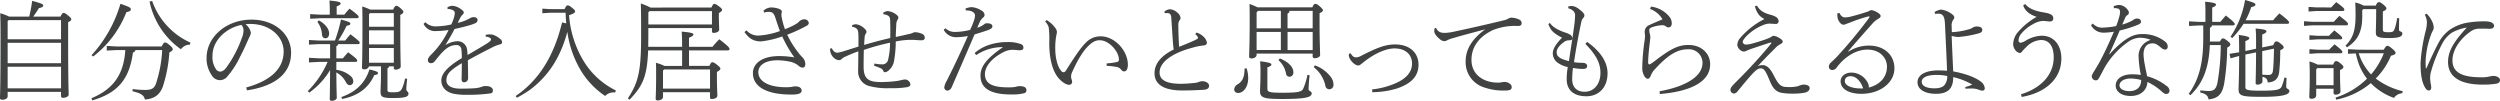
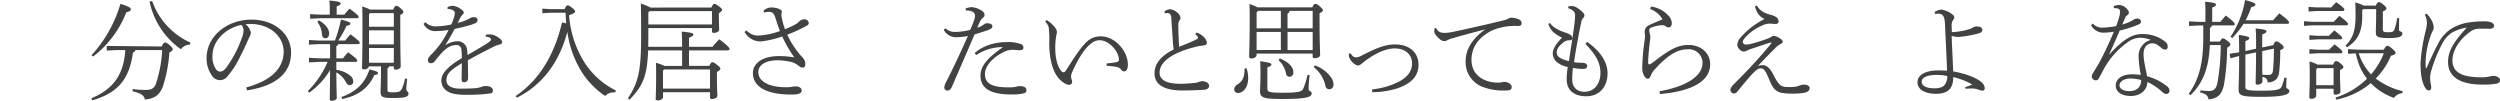
<svg xmlns="http://www.w3.org/2000/svg" width="895.768" height="36.124" viewBox="0 0 895.768 36.124">
  <g id="グループ_2674" data-name="グループ 2674" transform="translate(-87.917 -1350.232)">
-     <path id="パス_7134" data-name="パス 7134" d="M109.591,1356.182c.5-1.081.811-1.313,1.12-1.313.349,0,.58.077,1.623.927.928.772,1.121,1.043,1.121,1.352,0,.348-.232.618-1.121,1.043v6.761c0,14.875.193,18.12.193,19.2,0,.618-.965,1.12-2.047,1.12a.612.612,0,0,1-.7-.618v-1.507H90.66v1.546c0,.85-.966,1.275-1.893,1.275-.619,0-.85-.193-.85-.618,0-.85.193-4.482.193-20.748,0-6.143-.039-7.147-.116-9.62a15.942,15.942,0,0,1,3.168,1.2h7.225a45.333,45.333,0,0,0,1.043-5.64c3.516.927,3.98,1.2,3.98,1.7,0,.348-.426.7-1.546.889-.656,1.043-1.313,2.086-2.048,3.052Zm.193,1.275H90.969l-.309.348v6.49h19.124Zm0,8.113H90.66v7.3h19.124Zm0,8.577H90.66v7.728h19.124Z" fill="#404342" />
-     <path id="パス_7135" data-name="パス 7135" d="M145.832,1366.884c.618-1.2.889-1.429,1.236-1.429s.734.193,1.507.85c.966.811,1.237,1.2,1.237,1.545s-.271.734-1.2,1.159a50.8,50.8,0,0,1-2.319,12.17c-1.2,3.323-3.438,4.482-6.451,4.714-.387-1.623-1.391-2.2-4.444-2.975l.039-.773a38.49,38.49,0,0,0,4.327.309c1.893,0,3.284-.193,4.018-2.2a45.3,45.3,0,0,0,2.241-12.093h-9.582a1.1,1.1,0,0,1-.888.889c-1.314,9.89-5.718,14.565-14.6,17.154l-.27-.773c7.379-3.091,11.551-8,12.131-17.27H129.8l-3.631.193v-1.661l3.631.193Zm-25.113,3.13a46.81,46.81,0,0,0,10.354-18.43c3.709,1.275,3.709,1.507,3.709,2.048,0,.464-.463.734-1.584.966a36.894,36.894,0,0,1-11.9,15.879Zm21.713-19.434a25.608,25.608,0,0,0,13.715,14.913l-.192.735a3.97,3.97,0,0,0-3.207,1.661,27.9,27.9,0,0,1-11.243-17.077Z" fill="#404342" />
+     <path id="パス_7135" data-name="パス 7135" d="M145.832,1366.884c.618-1.2.889-1.429,1.236-1.429s.734.193,1.507.85c.966.811,1.237,1.2,1.237,1.545s-.271.734-1.2,1.159a50.8,50.8,0,0,1-2.319,12.17c-1.2,3.323-3.438,4.482-6.451,4.714-.387-1.623-1.391-2.2-4.444-2.975l.039-.773a38.49,38.49,0,0,0,4.327.309c1.893,0,3.284-.193,4.018-2.2a45.3,45.3,0,0,0,2.241-12.093h-9.582a1.1,1.1,0,0,1-.888.889c-1.314,9.89-5.718,14.565-14.6,17.154l-.27-.773c7.379-3.091,11.551-8,12.131-17.27H129.8l-3.631.193v-1.661Zm-25.113,3.13a46.81,46.81,0,0,0,10.354-18.43c3.709,1.275,3.709,1.507,3.709,2.048,0,.464-.463.734-1.584.966a36.894,36.894,0,0,1-11.9,15.879Zm21.713-19.434a25.608,25.608,0,0,0,13.715,14.913l-.192.735a3.97,3.97,0,0,0-3.207,1.661,27.9,27.9,0,0,1-11.243-17.077Z" fill="#404342" />
    <path id="パス_7136" data-name="パス 7136" d="M176.143,1381.565c7.92-2.163,13.406-6.181,13.406-12.9,0-5.1-4.6-9.851-11.977-9.851-.58,0-1.043.038-1.7.077a5.122,5.122,0,0,1,1.932,3.052,3.9,3.9,0,0,1-.58,1.661c-.463,1-1.738,4.057-3.323,7.032a29.792,29.792,0,0,1-4.4,6.838,3.348,3.348,0,0,1-5.641-.155,10.612,10.612,0,0,1-1.931-6.3c0-7.611,7.147-13.754,16.111-13.754,8.19,0,14.179,5.061,14.179,11.861,0,8.963-8.152,12.325-15.8,13.483Zm-12.093-11.358a7.767,7.767,0,0,0,1.313,4.906,1.845,1.845,0,0,0,1.352.773c.657,0,1.314-.232,2.2-1.314a41.215,41.215,0,0,0,5.642-10.7,7.465,7.465,0,0,0,.618-2.7,3.017,3.017,0,0,0-.735-2.009C168.879,1360.239,164.05,1364.759,164.05,1370.207Z" fill="#404342" />
    <path id="パス_7137" data-name="パス 7137" d="M206.19,1366.034h-3.941l-3.631.194v-1.662l3.631.193h5.68a50.083,50.083,0,0,0,2.163-7.534c2.936.812,3.362,1.044,3.362,1.468,0,.348-.271.619-1.353.773a39.9,39.9,0,0,1-2.975,5.293H211.6c.657-.811,1.2-1.468,1.893-2.24,3.052,2.317,3.322,2.7,3.322,3.051,0,.271-.231.464-.618.464h-7.108a.921.921,0,0,1-.657.734v4.366h2.357c.541-.7,1.2-1.429,1.854-2.164,2.975,2.164,3.284,2.628,3.284,2.975,0,.271-.232.464-.618.464h-6.877v2.859a9.49,9.49,0,0,1,5.1,2.2,2.584,2.584,0,0,1,.966,1.855,1.3,1.3,0,0,1-1.237,1.429c-.618,0-1.043-.425-1.429-1.12a8.111,8.111,0,0,0-3.4-3.439c.039,6.491.154,8.268.154,9.079,0,.619-.927,1.082-1.777,1.082-.5,0-.734-.231-.734-.618,0-.888.077-2.9.116-10.393a27.072,27.072,0,0,1-7.457,8.075l-.541-.541a33.23,33.23,0,0,0,7.109-10.47h-3.052l-3.631.193v-1.661l3.631.193h3.941Zm-.116-12.093c0-1.506-.038-2.241-.116-3.516,3.207.271,4.018.618,4.018,1.005,0,.309-.193.657-1.429,1.082v2.975h2.743c.541-.7,1.2-1.43,1.855-2.164,2.974,2.164,3.283,2.627,3.283,2.975,0,.27-.232.464-.618.464H202.674l-3.632.193v-1.662l3.632.194h3.4Zm-3.9,3.593c2.743,1.546,3.67,3.4,3.67,4.636,0,1.2-.541,1.778-1.352,1.778-.618,0-1.12-.425-1.2-1.275a8.208,8.208,0,0,0-1.661-4.6Zm8.036,27.47c4.907-1.7,8.422-4.713,10.084-9.891,2.55.618,3.052.889,3.052,1.275,0,.348-.193.618-1.314.735-2.2,4.945-6.181,7.495-11.513,8.576Zm9.929-11.011a1.657,1.657,0,0,1-1.7,1.082c-.58,0-.812-.155-.812-.58,0-.849.155-4.057.155-13.986,0-4.52,0-6.027-.078-7.959a19.214,19.214,0,0,1,2.86,1.121h8.229c.463-1.082.811-1.353,1.12-1.353.348,0,.695.155,1.507.85.85.735,1.043,1.044,1.043,1.353,0,.27-.271.657-1.12,1.043v4.559c0,9.388.154,12.865.154,13.947,0,.618-.889,1.12-1.816,1.12-.425,0-.657-.231-.657-.579v-.618h-1.661a1.231,1.231,0,0,1-.618.734v7.689c0,.85.5.888,2.048.888,2.086,0,2.588-.27,3.168-1.352a15.52,15.52,0,0,0,1.082-3.593l.772.116c-.154,1.352-.309,2.781-.309,3.747,0,.773.773.773.773,1.584,0,1.159-1.391,1.546-5.409,1.546-3.864,0-4.6-.31-4.6-2.28,0-.888.155-3.091.155-6.722v-2.357Zm8.886-19.047h-8.538l-.348.386v4.482h8.886Zm0,6.143h-8.886v5.061h8.886Zm0,6.336h-8.886v5.293h8.886Z" fill="#404342" />
    <path id="パス_7138" data-name="パス 7138" d="M262,1362.673a10.6,10.6,0,0,1,1.661-.116,4.16,4.16,0,0,1,1.468.348,8.09,8.09,0,0,1,2.009,1.275,1.639,1.639,0,0,1,.7,1.2c0,.425-.347.657-.927.811a12.156,12.156,0,0,0-2.279.851c-3.246,1.661-5.332,2.7-9.079,4.791.038,3.129.116,5.254.077,6.606a1.389,1.389,0,0,1-1.43,1.275c-.7,0-.927-.463-.888-1.43.038-1.777.077-3.554.077-5.408-4.134,2.511-5.525,3.824-5.525,6.143,0,1.816,1.7,2.974,5.023,2.974,1.816,0,3.709-.038,5.216-.154a8.833,8.833,0,0,0,2.511-.541,3.5,3.5,0,0,1,1.313-.232c1.623-.039,2.55.657,2.589,1.43.039.579-.116,1.082-.85,1.2a56.739,56.739,0,0,1-8.5.5,22.107,22.107,0,0,1-4.752-.387c-2.82-.618-4.366-2.434-4.366-4.752,0-2.357,2.087-4.868,7.341-8a25.489,25.489,0,0,0-.155-3.168,1.677,1.677,0,0,0-1.777-1.507c-1.622,0-3.014.541-4.868,2.4a39.023,39.023,0,0,0-2.859,3.362,1.755,1.755,0,0,1-1.429.734,1.066,1.066,0,0,1-1.082-1.121c0-.463.27-1.043,1.236-2.009a28.952,28.952,0,0,0,2.9-3.323,31.27,31.27,0,0,0,3.284-5.447,31.576,31.576,0,0,1-4.443.386,4.581,4.581,0,0,1-4.521-2.588l.657-.58a5.109,5.109,0,0,0,4.134,1.468A25.33,25.33,0,0,0,249.6,1359a14.264,14.264,0,0,0,.965-2.434,6.958,6.958,0,0,0,.31-1.661,1.146,1.146,0,0,0-.734-1.043,3.5,3.5,0,0,0-1.855-.386l-.038-.619a3.485,3.485,0,0,1,1.816-.541,5.52,5.52,0,0,1,2.858,1.082c.619.425,1.16.85,1.16,1.275,0,.387-.117.5-.426.812a4.345,4.345,0,0,0-.7.888c-.271.5-.657,1.275-1.043,2.048a15.1,15.1,0,0,0,4.4-1.661,2.65,2.65,0,0,1,1.43-.387c.85.039,1.275.464,1.275.966a1.157,1.157,0,0,1-.7,1.159,13.878,13.878,0,0,1-2.4.85c-1.584.464-2.705.734-5.139,1.275-.927,1.854-1.893,3.478-3.283,5.8a8.4,8.4,0,0,1,4.481-1.429,3.431,3.431,0,0,1,3.323,3.168c.077.618.116.966.154,1.778,3.362-1.971,5.564-3.246,7.071-4.212.965-.618,1.313-1,1.313-1.352a.6.6,0,0,0-.348-.58,3.44,3.44,0,0,0-1.584-.425Z" fill="#404342" />
    <path id="パス_7139" data-name="パス 7139" d="M290.2,1353.516c.58-1.236.812-1.352,1.121-1.352.386,0,.656.116,1.661.927.811.657,1,.889,1,1.275,0,.348-.386.735-2.163,1.314a36.8,36.8,0,0,0,5.6,17.038,28.011,28.011,0,0,0,11.166,9.929l-.271.734a4.048,4.048,0,0,0-3.554,1.237,29.006,29.006,0,0,1-9.427-10.354,36.866,36.866,0,0,1-4.135-12.634,44.675,44.675,0,0,1-1.39,4.4,39.9,39.9,0,0,1-1.584,3.709,33.919,33.919,0,0,1-10.161,12.479,39.781,39.781,0,0,1-4.907,3.014l-.5-.58c8.229-5.563,13.754-14.256,16.651-26.387l1.507.347c-.115-1.275-.232-2.55-.232-3.825H285.1l-2.859.193v-1.661l2.859.193Z" fill="#404342" />
    <path id="パス_7140" data-name="パス 7140" d="M342.827,1352.937c.541-1.159.734-1.314,1-1.314.425,0,.812.232,1.661.85.928.695,1.159,1.005,1.159,1.314s-.27.579-1.159,1.159v.966c0,2.086.116,3.9.116,4.906,0,.812-1.082,1.2-1.97,1.2a.54.54,0,0,1-.618-.579v-1.16H320.225v2.975l-.038,3.748h12.131v-.695c0-1.971-.039-3.362-.155-4.753,3.748.348,4.212.618,4.212,1.044,0,.309-.31.656-1.584,1.159V1367h8.422a32.919,32.919,0,0,1,2.434-2.7c3.4,2.589,3.67,3.13,3.67,3.517,0,.27-.232.463-.618.463H334.791v5.563h7.3c.54-1.159.772-1.313,1.043-1.313.347,0,.734.154,1.622.85,1.082.85,1.275,1.159,1.275,1.468,0,.425-.463.7-1.236,1.159v1.507c0,4.481.155,5.911.155,6.993,0,.811-1.044,1.2-2.01,1.2a.551.551,0,0,1-.618-.618v-1.815H325.479v1.661c0,.85-.965,1.275-1.893,1.275-.541,0-.734-.193-.734-.58,0-1.043.155-2.7.155-8.538,0-2.2,0-2.937-.077-4.366a17.632,17.632,0,0,1,3.091,1.12h6.3v-5.563H320.147c-.347,9.35-1.931,12.749-6.645,17.656l-.618-.463c3.9-5.911,4.752-10.007,4.752-22.679,0-6.027-.038-9.311-.115-11.32a24.56,24.56,0,0,1,3.477,1.468Zm-22.6,1.7V1359H343.02v-4.79H320.65Zm22.1,20.476H325.866l-.387.426v6.451h16.845Z" fill="#404342" />
    <path id="パス_7141" data-name="パス 7141" d="M355.341,1361.089a5.675,5.675,0,0,0,4.25,1.893,26.871,26.871,0,0,0,7.766-1.623c-.425-1.159-1.043-2.975-1.545-4.52-.58-1.855-1.043-2.357-2.589-2.357a4.761,4.761,0,0,0-1.507.27l-.232-.695a4.425,4.425,0,0,1,2.628-1.159c1.816,0,3.94.618,3.94,1.43a1.541,1.541,0,0,1-.115.656,4.634,4.634,0,0,0,.115,1.7,27.874,27.874,0,0,0,1.121,4.018c2.7-1.082,4.443-2.01,4.984-2.666a2.71,2.71,0,0,1,2.125-.889,1.53,1.53,0,0,1,1.429,1.275,1.145,1.145,0,0,1-.7,1.005,52.637,52.637,0,0,1-7.032,3.245,34.433,34.433,0,0,0,4.482,7.032c.5.618,1.12,1.158,1.43,1.622a3.533,3.533,0,0,1,.579,1.932c0,.657-.348,1.2-.889,1.2a2.125,2.125,0,0,1-1.468-.619,7.233,7.233,0,0,0-2.627-1.39,23.64,23.64,0,0,0-4.945-.618c-4.559,0-6.916,1.854-6.916,4.249,0,3.284,3.709,5.409,9.968,5.409a11.721,11.721,0,0,0,2.163-.155,3.988,3.988,0,0,1,1.237-.154c1.391,0,2.163.657,2.163,1.507,0,1-1.081,1.429-3.631,1.429-9.2,0-13.832-2.936-13.832-7.688,0-3.477,3.323-6.1,9.35-6.1a32.739,32.739,0,0,1,5.486.463,44.6,44.6,0,0,1-4.327-7.495,33.892,33.892,0,0,1-7.611,1.777c-2.743,0-4.366-1.159-5.911-3.322Z" fill="#404342" />
-     <path id="パス_7142" data-name="パス 7142" d="M401.26,1372.988a14.023,14.023,0,0,0,3.091.309,2.165,2.165,0,0,0,1.816-1.816,26.135,26.135,0,0,0,.656-5.949,81.34,81.34,0,0,0-9.388,2.589c-.078,2.356-.078,4.945-.078,6.026,0,4.366,1.739,5.487,6.221,5.487a46.506,46.506,0,0,0,5.718-.386c.464-.078,1.043-.194,1.545-.31a6.513,6.513,0,0,1,1.43-.231,2.019,2.019,0,0,1,1.854,1.777c0,.463-.386.811-1.313,1a34.857,34.857,0,0,1-6.143.348,25,25,0,0,1-7.457-.812,5.318,5.318,0,0,1-3.825-5.138c0-1.236.077-4.095.077-7.263-2.2.773-3.863,1.545-4.79,1.97a4.008,4.008,0,0,0-1.121.734,1.358,1.358,0,0,1-1.043.464,2.7,2.7,0,0,1-1.661-.7,4.187,4.187,0,0,1-1.507-3.4l.618-.193c.464,1.005,1.121,1.623,1.932,1.623a9.6,9.6,0,0,0,1.816-.386c1.429-.426,2.859-.889,5.795-1.816,0-1.546.039-3.091-.039-4.636s-.54-2.125-2.24-2.473v-.541a3.819,3.819,0,0,1,1.39-.348,5.39,5.39,0,0,1,3.246,1.739,1.539,1.539,0,0,1,.541,1,1.405,1.405,0,0,1-.348.734,3.124,3.124,0,0,0-.348,1.43c-.077.889-.116,1.816-.154,2.511,3.091-.927,6.143-1.739,9.349-2.472.039-2.164.039-4.212-.038-6.375-.039-1.159-.425-1.507-.927-1.739a3.359,3.359,0,0,0-1.507-.386l-.039-.58a3.628,3.628,0,0,1,1.584-.579,6,6,0,0,1,2.859,1.081c.85.619.966.889.966,1.2a1.094,1.094,0,0,1-.27.812,3.27,3.27,0,0,0-.464,1.854c-.077,1.275-.154,2.743-.193,4.327,1.584-.309,3.207-.7,4.559-1.005a9.141,9.141,0,0,0,1.391-.386,2.408,2.408,0,0,1,.927-.309,6.4,6.4,0,0,1,2.434.541,1.493,1.493,0,0,1,1.082,1.352c0,.812-.5,1.005-1.237,1.005-.927,0-1.931-.116-2.859-.155a27.323,27.323,0,0,0-6.3.58,38.99,38.99,0,0,1-.541,6.568,5.861,5.861,0,0,1-2.2,3.979,2.221,2.221,0,0,1-1.2.464c-.193,0-.347-.077-.541-.541a1.694,1.694,0,0,0-.966-.889c-.463-.231-1.7-.695-2.357-.927Z" fill="#404342" />
    <path id="パス_7143" data-name="パス 7143" d="M433.865,1353.285a7.534,7.534,0,0,1,2.125-.5,7.341,7.341,0,0,1,3.477,1.159,2,2,0,0,1,1.237,1.662,1.184,1.184,0,0,1-.5.888,4.9,4.9,0,0,0-1.044,1.237c-.347.733-.618,1.313-1.081,2.434a7.285,7.285,0,0,0,2.511-1.275,1.372,1.372,0,0,1,.966-.309c1.082-.039,1.893.347,1.931.927.078.695-.347,1.081-1.854,1.622-1.159.387-2.434.812-4.52,1.43-2.975,6.954-5.757,13.329-8.114,18.738-.425.966-.927,1.391-1.738,1.391a1.164,1.164,0,0,1-1.005-1.121,5.659,5.659,0,0,1,.811-2.24c2.473-4.868,5.062-10.355,7.65-16.188a24.068,24.068,0,0,1-4.365.425,4.9,4.9,0,0,1-4.289-2.666l.618-.542a4.712,4.712,0,0,0,3.477,1.314,22.6,22.6,0,0,0,5.37-.734,30.717,30.717,0,0,0,1.353-3.322,5.1,5.1,0,0,0,.386-1.816c0-1.159-1.39-1.893-3.284-1.816Zm3.284,15.956c3.053-2.743,7.457-3.941,11.707-3.941a13.419,13.419,0,0,1,4.868.734,1.3,1.3,0,0,1,.888,1.314c0,.618-.424.888-1.39.888-.58,0-1.778-.154-2.357-.154a6.843,6.843,0,0,0-2.936.618c-4.714,2.2-7.109,5.447-7.109,8.075,0,3.438,2.7,4.752,8.229,4.752a13.264,13.264,0,0,0,2.9-.194,3.428,3.428,0,0,1,1.275-.231c1.931,0,2.472.618,2.472,1.468a1.032,1.032,0,0,1-.734,1.043,16.963,16.963,0,0,1-4.752.464c-7.843,0-10.973-2.473-10.973-6.762,0-3.206,2.125-6.1,8.076-10.2a17.045,17.045,0,0,0-9.621,2.859Z" fill="#404342" />
    <path id="パス_7144" data-name="パス 7144" d="M462.95,1357.418A10.517,10.517,0,0,1,466,1360.2a2.677,2.677,0,0,1,.619,1.43c0,.618-.271,1.391-.387,2.356a25.488,25.488,0,0,0-.193,4.1c.039,2.975.812,6.143,2.2,7.649a1.149,1.149,0,0,0,.735.387,1.121,1.121,0,0,0,.85-.579c2.781-4.366,5.061-7.959,7.147-10.007a7.129,7.129,0,0,1,5.37-2.28c4.984,0,9.7,5.139,9.7,10.162,0,1.545-.541,2.4-1.314,2.4-.386,0-.772-.155-1.236-.811a2.7,2.7,0,0,0-1.623-.812,29.1,29.1,0,0,0-3.438-.386v-.85a29.08,29.08,0,0,0,3.67-.5c.58-.155.734-.426.734-.889,0-2.782-3.439-6.916-6.877-6.916-1.584,0-2.666.7-4.018,1.971-1.893,1.816-3.864,4.984-5.834,9.388a4.075,4.075,0,0,0-.425,1.661,3.58,3.58,0,0,0,.193,1.005,2.384,2.384,0,0,1,.193,1.043,1.021,1.021,0,0,1-1.043.889c-.966.038-2.2-.734-3.4-1.932-2.7-2.7-3.748-7.766-3.748-12.981a37.689,37.689,0,0,0-.192-5.641,4.772,4.772,0,0,0-1.275-2.087Z" fill="#404342" />
    <path id="パス_7145" data-name="パス 7145" d="M516.619,1361.9a5.9,5.9,0,0,1,2.357,1.314,4.01,4.01,0,0,1,1.391,2.279c0,.5-.309.966-1.314,1.043a20.288,20.288,0,0,0-3.824.773c-7.882,2.087-11.823,5.448-11.823,8.886,0,2.782,2.589,4.057,7.573,4.057,1.39,0,3.515-.155,5.022-.309a4.991,4.991,0,0,0,1.545-.386,4.048,4.048,0,0,1,1.121-.232c1.468,0,2.473.811,2.473,1.584,0,.85-.425,1.275-1.623,1.468-2.048.154-5.563.27-7.959.27-6.568,0-9.968-2.125-9.968-6.181,0-3.246,2.164-6.182,6.877-8.5-.115-.657-.232-1.816-.309-2.859-.155-2.4-.347-5.177-.541-8.191-.038-1.352-.386-1.854-1.12-1.97a3.18,3.18,0,0,0-1.2.038l-.193-.541a3.172,3.172,0,0,1,1.97-.888,4.109,4.109,0,0,1,2.589,1.12,2.807,2.807,0,0,1,1.236,1.932,1.022,1.022,0,0,1-.309.85,2.5,2.5,0,0,0-.464,1.584c0,2.666.117,5.332.271,7.959,2.28-.889,3.941-1.584,5.293-2.2.927-.425,1.468-.695,1.468-.966a1.253,1.253,0,0,0-.309-.734,5.277,5.277,0,0,0-.657-.619Z" fill="#404342" />
    <path id="パス_7146" data-name="パス 7146" d="M534.574,1374.688a11.243,11.243,0,0,1,.579,3.555c0,3.207-1.738,5.293-3.593,5.293a1.3,1.3,0,0,1-1.43-1.236,2.258,2.258,0,0,1,1.314-1.894c1.739-1.12,2.4-2.627,2.4-5.6Zm23.567-21.829c.425-1,.7-1.236,1.043-1.236.387,0,.657.077,1.585.85,1.043.966,1.158,1.159,1.158,1.468,0,.271-.27.619-1.2,1.005v3.67c0,6.491.194,9.582.194,11.359,0,.618-.927,1.12-1.97,1.12a.632.632,0,0,1-.7-.618v-1.043h-20.09v.425c0,.811-.85,1.314-1.855,1.314-.58,0-.811-.271-.811-.7,0-1.391.193-4.1.193-13.1,0-1.971,0-3.709-.077-5.718a23.965,23.965,0,0,1,2.9,1.2Zm-19.974,1.816v5.719h8.692v-6.26h-8.19Zm0,13.484h8.692v-6.491h-8.692Zm19.008,9.041a47.114,47.114,0,0,0-.386,4.984c0,.7,1.12.7,1.12,1.506,0,1.391-2.2,2.009-10.47,2.009-6.529,0-8.036-.386-8.036-2.742,0-1.082.155-2.782.155-7.226,0-1.081-.039-2.085-.117-3.554,3.555.464,4.019.773,4.019,1.159,0,.348-.271.618-1.43,1.043v7.573c0,1.236.541,1.506,5.409,1.506,5.718,0,6.916-.347,7.457-1.506a24.529,24.529,0,0,0,1.506-4.907Zm-10.663-6.027c3.477,1.468,4.829,3.245,4.829,4.984a1.439,1.439,0,0,1-1.391,1.584,1.258,1.258,0,0,1-1.236-1.159,8.708,8.708,0,0,0-2.7-4.791Zm11.745-17.039H549.95a1.011,1.011,0,0,1-.7.967v5.293h9Zm0,7.534h-9v6.491h9Zm.773,11.978a12.309,12.309,0,0,1,5.872,4.365,4.7,4.7,0,0,1,.812,2.511,1.54,1.54,0,0,1-1.507,1.7,1.409,1.409,0,0,1-1.391-1.275,11.5,11.5,0,0,0-4.172-6.645Z" fill="#404342" />
    <path id="パス_7147" data-name="パス 7147" d="M571.881,1369.357c.657,1.081,1.159,1.429,1.893,1.429a3.858,3.858,0,0,0,1.739-.5c4.945-2.512,8.422-4.134,12.208-4.134,5.8,0,8.462,3.438,8.462,7.225,0,4.288-2.744,6.838-7.65,8.538a31.261,31.261,0,0,1-8.925,1.353l-.039-1.005a28.243,28.243,0,0,0,8.384-2.2c3.941-1.7,5.911-4.1,5.911-7.071,0-3.168-2.318-5.408-6.259-5.408-2.743,0-6.413,1.429-10.238,4.25-.618.463-1.12.888-1.584,1.236-.541.425-.773.618-1.2.618-1.391,0-3.361-2.241-3.361-3.593a3.29,3.29,0,0,1,.039-.618Z" fill="#404342" />
    <path id="パス_7148" data-name="パス 7148" d="M602.484,1360.277c.657,1.353,1.584,1.778,3.284,1.739a17.784,17.784,0,0,0,3.207-.464c5.061-1.081,11.088-2.4,18.274-4.172a4.307,4.307,0,0,0,1.2-.541,2.1,2.1,0,0,1,1.043-.271,6.779,6.779,0,0,1,2.9.735,1.368,1.368,0,0,1,.734,1.236c0,.734-.425,1-1.391,1a21.1,21.1,0,0,0-8.886,1.469c-5.255,2.472-7.689,6.3-7.689,10.663,0,5.718,4.868,8.152,9.234,8.152a6,6,0,0,0,1.623-.116,4.3,4.3,0,0,1,1.043-.116c1.2,0,2.511.85,2.511,1.777,0,.85-.386,1.236-1.816,1.275a20.961,20.961,0,0,1-8.383-1.2,9.427,9.427,0,0,1-6.3-9.311c0-4.212,2.318-8,7.032-11.4-4.328,1.159-8.5,2.241-11.32,3.091a11.449,11.449,0,0,0-2.434.889,1.839,1.839,0,0,1-.966.27,2.722,2.722,0,0,1-1.546-.7c-1.2-1-2.009-2.047-2.009-2.82a3.408,3.408,0,0,1,.155-1.159Z" fill="#404342" />
    <path id="パス_7149" data-name="パス 7149" d="M649.855,1352.512a8.9,8.9,0,0,1,1.507-.116,4.691,4.691,0,0,1,1.932.811c1.352.966,2.318,1.855,2.318,2.473a1.251,1.251,0,0,1-.386.966,2.371,2.371,0,0,0-.657,1.2c-.927,4.289-2.048,10.278-2.666,14.682a21.47,21.47,0,0,0,2.28.193c.386,0,.734.039.965.039.889,0,1.469.54,1.469,1.081,0,.734-.541,1.082-1.314,1.082a19.377,19.377,0,0,1-3.786-.348,35.025,35.025,0,0,0-.271,4.135c0,2.356,1.275,4.4,4.482,4.4,3.4,0,5.641-2.859,5.641-6.761,0-3.246-1.314-6.259-5.409-10.393l.657-.7c5.293,3.748,7.3,7.689,7.3,11.2,0,5.177-3.206,8.267-7.572,8.267-4.482,0-7.07-2.163-7.07-6.1a24.711,24.711,0,0,1,.386-4.365,9.245,9.245,0,0,1-4.057-1.894,4.244,4.244,0,0,1-1.313-3.052c0-1.391,1-3.245,3.323-5.563-3.4-1.777-4.1-2.782-4.907-4.868l.58-.464c.5,1.043,2.317,2.4,5.215,3.4a8.391,8.391,0,0,1,1.893.773,1.578,1.578,0,0,1,.889,1.313c0,.58-.387.773-1.2.773a2.968,2.968,0,0,0-1.391.348c-2.395,1.622-3.013,2.9-3.013,3.94,0,1.314.773,2.28,4.4,3.169.734-5.023,1.507-9.66,1.932-13.1a29.249,29.249,0,0,0,.271-3.361c0-1.2-.928-2.048-2.435-2.473Z" fill="#404342" />
    <path id="パス_7150" data-name="パス 7150" d="M679.47,1352.589a10.219,10.219,0,0,1,6.568,3.593,3.845,3.845,0,0,1,.888,2.357c0,.889-.386,1.507-1.158,1.507a1.315,1.315,0,0,1-.928-.348,2.07,2.07,0,0,0-1.507-.425,12.8,12.8,0,0,0-3.438.7c-.7.232-1.043.541-1.043,1.044a6.3,6.3,0,0,0,.231,1.429,4.248,4.248,0,0,1,.155,1.082c0,.54-.116,1.236-.309,2.975-.232,1.932-.464,4.559-.464,6.1,0,.5.155.695.464.695a1.893,1.893,0,0,0,.657-.309c.386-.27.927-.656,1.584-1.158,5.525-4.212,8.19-5.487,11.784-5.487,4.481,0,7.727,2.975,7.727,6.916,0,6.22-6.877,9.736-18.043,10.663l-.077-1c9.5-1.7,15.377-5.371,15.377-10.161a4.856,4.856,0,0,0-5.178-4.868c-3.477,0-6.722,1.545-11.629,6.877a7.455,7.455,0,0,0-1.661,2.4c-.271.734-.58,1.275-1.159,1.275-1,0-1.894-1.893-1.971-3.593a72.162,72.162,0,0,1,.85-10.084,13.206,13.206,0,0,0,.155-1.584c0-.348-.116-.966-.116-1.468a2.522,2.522,0,0,1,1.507-2.434c1-.5,3.014-1.352,4.868-2.125a8.461,8.461,0,0,0-4.443-3.709Z" fill="#404342" />
    <path id="パス_7151" data-name="パス 7151" d="M717.449,1352.241c1.081,1.893,2.511,2.589,4.558,3.207a8.011,8.011,0,0,1,2.319.889,1.986,1.986,0,0,1,.888,1.584.956.956,0,0,1-1.043.889c-.618,0-1.777-.117-2.4-.117a6.4,6.4,0,0,0-2.241.58,17.623,17.623,0,0,0-6.027,4.1c-.85.966-1.159,1.468-1.159,1.893a1.114,1.114,0,0,0,1.159.927,7.463,7.463,0,0,0,1.738-.231c1.275-.309,3.825-1.082,5.409-1.662a11.229,11.229,0,0,0,1.778-.772c.386-.232.656-.464.965-.464a4.85,4.85,0,0,1,1.932.7c.927.54,1.353.966,1.353,1.352,0,.425-.349.695-.812.927a6.512,6.512,0,0,0-1.893,1.468c-1.854,1.855-3.284,3.246-6.259,6.452a3.421,3.421,0,0,1,1.816-.386c1.893,0,3.09,2.009,3.979,3.747,2.009,3.941,2.859,4.057,5.216,4.1a12.974,12.974,0,0,0,3.4-.309,8.688,8.688,0,0,1,1.854-.58c1.662,0,2.357.541,2.357,1.314,0,.657-.618,1.352-1.738,1.584a21.8,21.8,0,0,1-4.25.348,22.7,22.7,0,0,1-3.98-.271c-2.511-.463-3.438-2.125-4.52-4.752-1.468-3.593-2.048-4.018-3.052-4.018-.58,0-1.159.116-2.511,1.468-1.43,1.43-3.517,3.98-5.834,6.8a1.655,1.655,0,0,1-1.275.734,1.323,1.323,0,0,1-1.237-1.352c0-.657.58-1.353,1.391-2.164,2.666-2.666,5.216-5.254,7.688-8,2.2-2.434,4.057-4.559,5.487-6.375a.332.332,0,0,0,.115-.232c0-.154-.27-.154-.463-.116-2.434.773-4.559,1.507-6.3,2.087a18.131,18.131,0,0,0-1.854.7,3.848,3.848,0,0,1-1.159.425,2.306,2.306,0,0,1-1.662-.811,2.412,2.412,0,0,1-.772-1.7,4.2,4.2,0,0,1,1.12-2.472,28.086,28.086,0,0,1,8.616-6.684c-1.893-.927-2.782-2.241-3.439-4.559Z" fill="#404342" />
-     <path id="パス_7152" data-name="パス 7152" d="M750.282,1368.7a13.4,13.4,0,0,1,7.379-2.125c5.023,0,9.041,3.052,9.041,8.152,0,5.061-4.984,9.118-11.862,9.118-4.327,0-7.418-1.661-7.418-4.482,0-1.893,1.778-3.129,3.9-3.129a6.708,6.708,0,0,1,5.949,3.9,3.133,3.133,0,0,1,.232.811,1.856,1.856,0,0,1,0,.657c4.405-1.12,6.53-4.095,6.53-7.495,0-3.052-2.434-6.1-6.993-6.1-2.859,0-5.757,1.2-8.654,3.748a21.013,21.013,0,0,0-2.512,2.859,1.973,1.973,0,0,1-1.468.7,1.187,1.187,0,0,1-1.2-1.082,2.106,2.106,0,0,1,.734-1.584c.7-.657,1.469-1.352,2.087-2.009a170.4,170.4,0,0,0,11.59-13.986.627.627,0,0,0,.155-.387c0-.154-.155-.193-.541-.115a50.586,50.586,0,0,0-6.143,2.047c-1.005.387-1.391.5-1.584.58a2.291,2.291,0,0,1-1.043.309c-.927,0-1.893-1.237-2.125-2.55a7.11,7.11,0,0,1-.077-1.507l.7-.193c.58,1.12,1.2,1.623,2.009,1.623a8.738,8.738,0,0,0,1.893-.232c2.28-.58,4.134-1.12,6.568-1.932a1.825,1.825,0,0,1,1.2-.425,6.577,6.577,0,0,1,2.473,1.159c.5.386.656.618.656.927s-.154.58-.773.966a8.344,8.344,0,0,0-1.931,1.507c-3.362,3.786-5.718,6.413-8.925,10.161Zm.849,8.847c-1.275-.038-2.2.5-2.2,1.778,0,1.661,2.743,2.743,6.568,2.588C754.686,1379.44,753.024,1377.586,751.131,1377.547Z" fill="#404342" />
    <path id="パス_7153" data-name="パス 7153" d="M792.089,1381.411a13.488,13.488,0,0,0,2.511-.889,25.748,25.748,0,0,0-6.838-2.666c.038,4.134-1.932,5.989-6.182,5.989-3.863,0-6.606-1.507-6.606-4.134,0-2.666,2.9-4.25,7.418-4.25.85,0,2.163.039,3.168.116-.194-5.834-.5-11.165-.734-16.5-.117-2.7-.58-3.941-2.4-3.941-.347,0-.773.039-1.159.077l-.154-.695a5.982,5.982,0,0,1,2.279-.85,7.854,7.854,0,0,1,4.018,1.7c.5.348.734.7.734,1.043a1.046,1.046,0,0,1-.309.811,3.7,3.7,0,0,0-.618,2.55l.039,1.623c0,.27.077.348.309.348a25.408,25.408,0,0,0,5.64-.966,4.912,4.912,0,0,0,1.507-.618,2.4,2.4,0,0,1,1.623-.426c1.043,0,1.854.348,1.854,1.237,0,.541-.27.966-1.506,1.275a40.405,40.405,0,0,1-6.955,1.236,8.858,8.858,0,0,1-2.511-.386c.154,4.366.386,8.924.541,12.711,3.786.7,7.572,1.893,9.852,3.631a3.308,3.308,0,0,1,1.468,2.435.833.833,0,0,1-.85.85,4.409,4.409,0,0,1-1.429-.387,7.068,7.068,0,0,0-2.7-.386c-.348,0-.927,0-1.932.077Zm-10.393-4.327c-3.438,0-5.216,1-5.216,2.434,0,1.391,1.507,2.318,4.328,2.357,1.816.038,3.129-.31,3.9-1.237a4.984,4.984,0,0,0,.928-3.168A17.69,17.69,0,0,0,781.7,1377.084Z" fill="#404342" />
-     <path id="パス_7154" data-name="パス 7154" d="M812.067,1384c6.453-1.932,11.707-6.453,11.707-13.252,0-3.98-1.662-6.182-4.521-6.182a7.819,7.819,0,0,0-5.331,2.55,16.643,16.643,0,0,0-1.43,1.507c-.231.309-.463.579-.734.579a2.02,2.02,0,0,1-1.429-.657,3.674,3.674,0,0,1-1.082-2.434,6.947,6.947,0,0,1,1.738-4.4,25.221,25.221,0,0,1,6.684-5.448c-2.549-.811-4.133-2.086-4.829-4.1l.734-.5c1.391,1.854,4.134,2.588,6.336,2.975,2.55.386,3.709.888,3.709,2.163a1.058,1.058,0,0,1-1.2,1.121c-.889,0-1.662-.193-2.589-.193a8,8,0,0,0-3.4,1.12,13.817,13.817,0,0,0-4.288,3.477,3.766,3.766,0,0,0-.966,2.4.739.739,0,0,0,.773.811,4.963,4.963,0,0,0,1.777-.734,12.128,12.128,0,0,1,5.718-1.777c4.327,0,7.07,3.284,7.07,8.152,0,7.611-6.1,12.4-14.218,13.792Z" fill="#404342" />
    <path id="パス_7155" data-name="パス 7155" d="M843.714,1369.743c5.022-5.525,8.345-7.3,11.552-7.3a12.757,12.757,0,0,1,8.538,2.782,2.107,2.107,0,0,1,.811,1.854.906.906,0,0,1-.888.927,2.243,2.243,0,0,1-1.391-.618c-1.468-1.2-2.048-1.622-3.168-1.622-2.125,0-3.207,1.507-3.207,4.018a23.739,23.739,0,0,0,.464,3.67c.27,1.584.657,3.091.811,4.095a19.534,19.534,0,0,1,7.032,3.516,2.126,2.126,0,0,1,1,1.7,1.13,1.13,0,0,1-1.236,1.121c-.425,0-.773-.155-1.739-1.044a20.692,20.692,0,0,0-4.945-3.245c-.116,2.9-2.357,5.023-5.989,5.023-3.4,0-5.37-1.623-5.37-3.709,0-2.512,2.434-4.057,5.873-4.057a20.127,20.127,0,0,1,3.129.232,39.381,39.381,0,0,1-.811-6.993,5.974,5.974,0,0,1,4.366-5.564,10.225,10.225,0,0,0-3.941-.772,7.772,7.772,0,0,0-4.4,1.661,28.625,28.625,0,0,0-8.384,9.388c-.657,1.237-1.546,2.975-2.009,3.709a1.137,1.137,0,0,1-1.005.5,1.454,1.454,0,0,1-1.391-1.507c0-.657,1.43-2.55,2.82-5.1,1.121-2.048,3.091-6.066,5.1-10.818a22.564,22.564,0,0,1-3.786.348,5,5,0,0,1-4.4-2.666l.618-.618a4.481,4.481,0,0,0,3.748,1.468,30.848,30.848,0,0,0,4.636-.541,31.515,31.515,0,0,0,1.159-3.555,6.063,6.063,0,0,0,.232-1.584,1.1,1.1,0,0,0-.58-1.081,3.971,3.971,0,0,0-1.623-.194l-.077-.695a5.143,5.143,0,0,1,2.125-.463,4.087,4.087,0,0,1,2.859,1.7,1.557,1.557,0,0,1,.464,1.082.967.967,0,0,1-.541.85,2.188,2.188,0,0,0-.85,1.121c-.348.811-.618,1.39-1,2.279a18,18,0,0,0,3.438-1.352c.193-.116.386-.232.618-.386a2.008,2.008,0,0,1,1.314-.426c.811,0,1.352.426,1.352,1.121,0,.541-.348.812-1.314,1.2a42.174,42.174,0,0,1-6.3,1.97c-1.43,3.361-2.55,5.873-3.786,8.5Zm7.572,8.616c-2.163,0-3.94,1-3.94,2.473,0,1.081,1.236,2.047,3.515,2.047,2.743,0,4.25-1.507,4.25-3.98A15.574,15.574,0,0,0,851.286,1378.359Z" fill="#404342" />
    <path id="パス_7156" data-name="パス 7156" d="M883.343,1365.107c.5-.927.734-1.121,1.043-1.121.386,0,.656.155,1.545.812.927.7,1.121,1.043,1.121,1.352,0,.386-.194.618-1.121,1.159a86.238,86.238,0,0,1-1.081,12.9c-.7,3.709-2.087,5.255-5.6,5.641-.154-1.275-.966-2.048-2.975-2.473l.039-.773c1,.117,2.357.232,3.014.232,1.7,0,2.588-.579,3.091-2.82a78.926,78.926,0,0,0,1.2-13.638h-3.9c-.348,8.268-2.473,13.638-6.954,17.965l-.618-.5c3.786-5.216,5.215-11.2,5.215-20.129v-4.366h-1.468l-3.632.193v-1.661l3.632.193h2.241v-3.361c0-1.97-.039-2.589-.116-3.863,3.168.27,3.9.618,3.9,1,0,.309-.116.657-1.352,1.082v5.138h2.9c.734-.85,1.275-1.468,1.971-2.279,2.782,2.125,3.207,2.743,3.207,3.091,0,.27-.232.463-.618.463h-7.573a.762.762,0,0,1-.7.773v3.632c0,.463,0,.927-.039,1.352Zm19.086,1.313c.5-1.2.772-1.352,1.12-1.352.386,0,.7.078,1.507.773,1,.811,1.12,1.043,1.12,1.391,0,.309-.348.618-1.236,1a68.12,68.12,0,0,1-.387,7.882c-.347,2.589-1.816,3.554-4.095,3.67-.154-1.2-.463-1.7-1.893-2.047v1.7c0,.541-.812,1.121-1.739,1.121q-.695,0-.7-.58c0-1.313.116-3.477.155-10.972l-3.826.773v11.668c0,1.043.735,1.275,5.8,1.275,5.331,0,6.645-.348,7.186-1.469a16.256,16.256,0,0,0,1-3.245l.773.155c-.077,1.236-.115,2.7-.115,3.245,0,.695,1.12.695,1.12,1.429,0,1.391-2.627,2.087-9.852,2.087-7.3,0-8.346-.348-8.346-2.7,0-1.468.194-4.288.194-11.938l-3.091.85-.348-1.623,3.439-.541c0-4.4-.077-5.331-.116-6.22,3.361.464,3.748.773,3.748,1.159,0,.348-.271.618-1.392,1.043v3.555l3.826-.812v-2.936c0-1.854-.039-2.975-.155-4.327,3.555.348,3.864.618,3.864,1.043,0,.309-.271.657-1.507,1.121v4.636Zm-.039-8.924c.734-.85,1.545-1.739,2.241-2.473,3.129,2.357,3.477,2.936,3.477,3.284,0,.271-.232.464-.618.464H891.8a33.029,33.029,0,0,1-4.057,5.1l-.618-.464a33.732,33.732,0,0,0,5.216-13.175c3.091.85,3.709,1.2,3.709,1.584s-.194.7-1.507.966a28.406,28.406,0,0,1-2.009,4.714Zm-3.9,11.049c0,2.821,0,5.641.038,8.461.889.039,1.623.078,2.164.078.966,0,1.468-.348,1.623-1.468.154-1.159.309-3.477.386-7.959Z" fill="#404342" />
    <path id="パス_7157" data-name="パス 7157" d="M924.127,1358.037c.619-.657,1.275-1.391,2.009-2.125,2.937,2.24,3.091,2.588,3.091,2.936,0,.27-.231.464-.618.464H916.4l-2.936.193v-1.662l2.936.194Zm-.927-5.139c.618-.657,1.12-1.2,1.816-1.893,2.82,2.048,2.9,2.357,2.9,2.7,0,.271-.232.464-.619.464h-9.272l-2.936.193V1352.7l2.936.193Zm-5.37,29.131v2.357c0,.773-.734,1.236-1.662,1.236-.579,0-.811-.193-.811-.58,0-1.081.155-3.167.155-7.881,0-2.279-.039-3.477-.116-4.907a12.783,12.783,0,0,1,2.9,1.121h5.6c.463-1.082.7-1.236,1.042-1.236.426,0,.7.077,1.546.772,1.005.812,1.082,1.043,1.082,1.391,0,.309-.309.657-1.2,1.005v1.352c0,3.322.155,5.447.155,6.413,0,.657-.889,1.082-1.739,1.082-.464,0-.734-.232-.734-.657v-1.468Zm4.559-18.97c.618-.657,1.236-1.236,1.931-1.932,2.666,2.125,2.821,2.4,2.821,2.744,0,.27-.232.463-.618.463h-8.191l-2.936.193v-1.661l2.936.193Zm.077,4.984c.618-.657,1.236-1.236,1.932-1.932,2.665,2.125,2.82,2.4,2.82,2.743,0,.271-.232.464-.618.464h-8.268l-2.936.193v-1.661l2.936.193Zm1.584,6.607h-5.834l-.386.463v5.641h6.22Zm17.966-6.607c.772-1.236,1-1.391,1.313-1.391.348,0,.7.155,1.623.928,1,.85,1.314,1.236,1.314,1.584,0,.424-.271.7-1.662,1.043a24.74,24.74,0,0,1-5.448,8.152,26.045,26.045,0,0,0,9.7,4.559l-.232.734a3.919,3.919,0,0,0-2.936,1.661,21.475,21.475,0,0,1-8.307-5.293,27.675,27.675,0,0,1-12.363,5.911l-.27-.734a28.459,28.459,0,0,0,11.281-6.761,20.907,20.907,0,0,1-2.627-4.482,27.321,27.321,0,0,1-1.391-4.6l-2.782.154v-1.661l3.864.193Zm-7.689-14.14v2.241c0,5.988-2.048,8.886-5.486,11.049l-.5-.618c2.627-2.666,3.593-5.293,3.593-10.934,0-1.391-.039-3.245-.116-4.52a11.723,11.723,0,0,1,3.013,1.12h4.327c.5-1.081.773-1.236,1.121-1.236.386,0,.7.116,1.545.811,1.043.889,1.159,1.121,1.159,1.469,0,.309-.347.656-1.274,1.043v6.452c0,.811.309,1,2.008,1,1.43,0,1.816-.154,2.2-1.159a18.065,18.065,0,0,0,.889-3.9l.773.039c-.077,1.39-.077,2.936-.077,4.211,0,.579,1.2.5,1.2,1.236,0,1.159-1.236,1.662-4.79,1.662-4.25,0-4.714-.58-4.714-2.01,0-1.352.116-3.168.116-7.727v-.618h-4.636Zm-1.275,15.415a19.54,19.54,0,0,0,4.443,7.573,26.047,26.047,0,0,0,4.559-7.573Z" fill="#404342" />
    <path id="パス_7158" data-name="パス 7158" d="M957.3,1374.727c1.429-3.246,3.245-7.07,4.172-8.77a13.7,13.7,0,0,1,4.212-5.061,16.058,16.058,0,0,1,6.374-2.55,36.042,36.042,0,0,1,6.259-.464c1.971,0,3.246.579,3.246,1.623,0,.734-.812,1.081-1.7,1.043-1.082-.039-2.125-.077-3.709-.039a5.178,5.178,0,0,0-3.052,1.043c-3.671,2.551-6.453,6.53-6.453,10.278,0,4.288,3.246,6.1,10.471,6.1a11.166,11.166,0,0,0,2.9-.309,6.388,6.388,0,0,1,1.2-.193c1.584,0,2.473.849,2.473,1.429s-.232,1.12-1.275,1.352a29.143,29.143,0,0,1-4.868.348c-8.191,0-12.479-2.782-12.479-8.113,0-3.9,2.047-7.3,6.722-12.325a15.831,15.831,0,0,0-5.409,1.855,10.835,10.835,0,0,0-3.477,4.056,50.1,50.1,0,0,0-3.98,10.007,9.119,9.119,0,0,0-.27,2.356c0,.271.077,1.005.155,1.584a7.432,7.432,0,0,1,.231,1.584c0,.7-.309,1.121-.966,1.082-.579-.039-1.159-.695-1.7-1.932-.85-1.931-1.16-4.52-1.16-7.92a62.452,62.452,0,0,1,1.816-11.436,12.7,12.7,0,0,0,.464-3.052,6.13,6.13,0,0,0-.773-2.82l.657-.348a8.926,8.926,0,0,1,1.932,2.666,5.331,5.331,0,0,1,.618,2.472,2.366,2.366,0,0,1-.386,1.082,8.658,8.658,0,0,0-.58,1.314,31.157,31.157,0,0,0-1.932,9.427,26.238,26.238,0,0,0,.078,2.627Z" fill="#404342" />
  </g>
</svg>